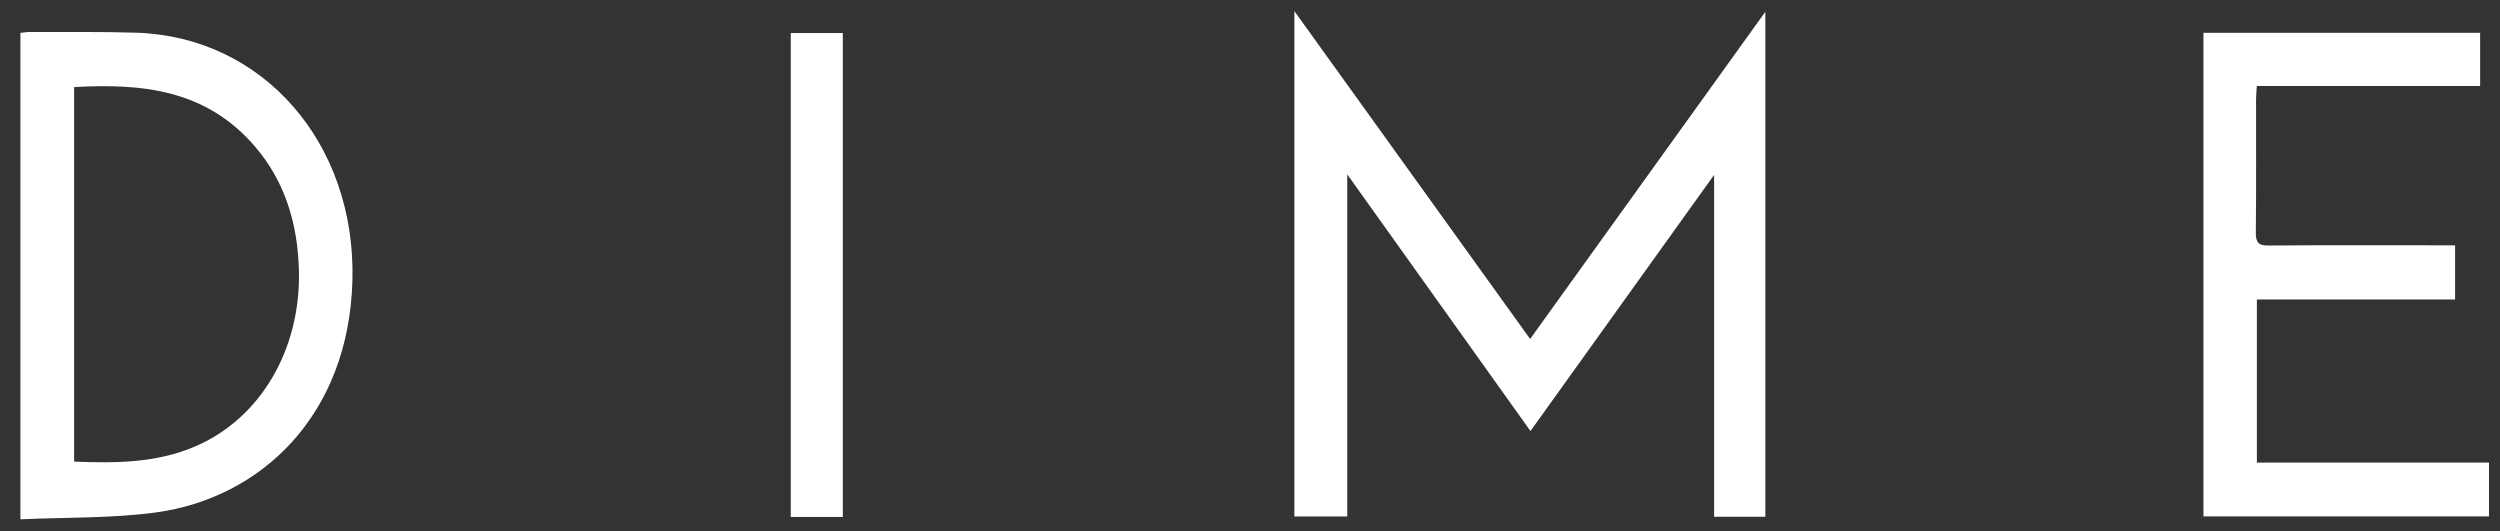
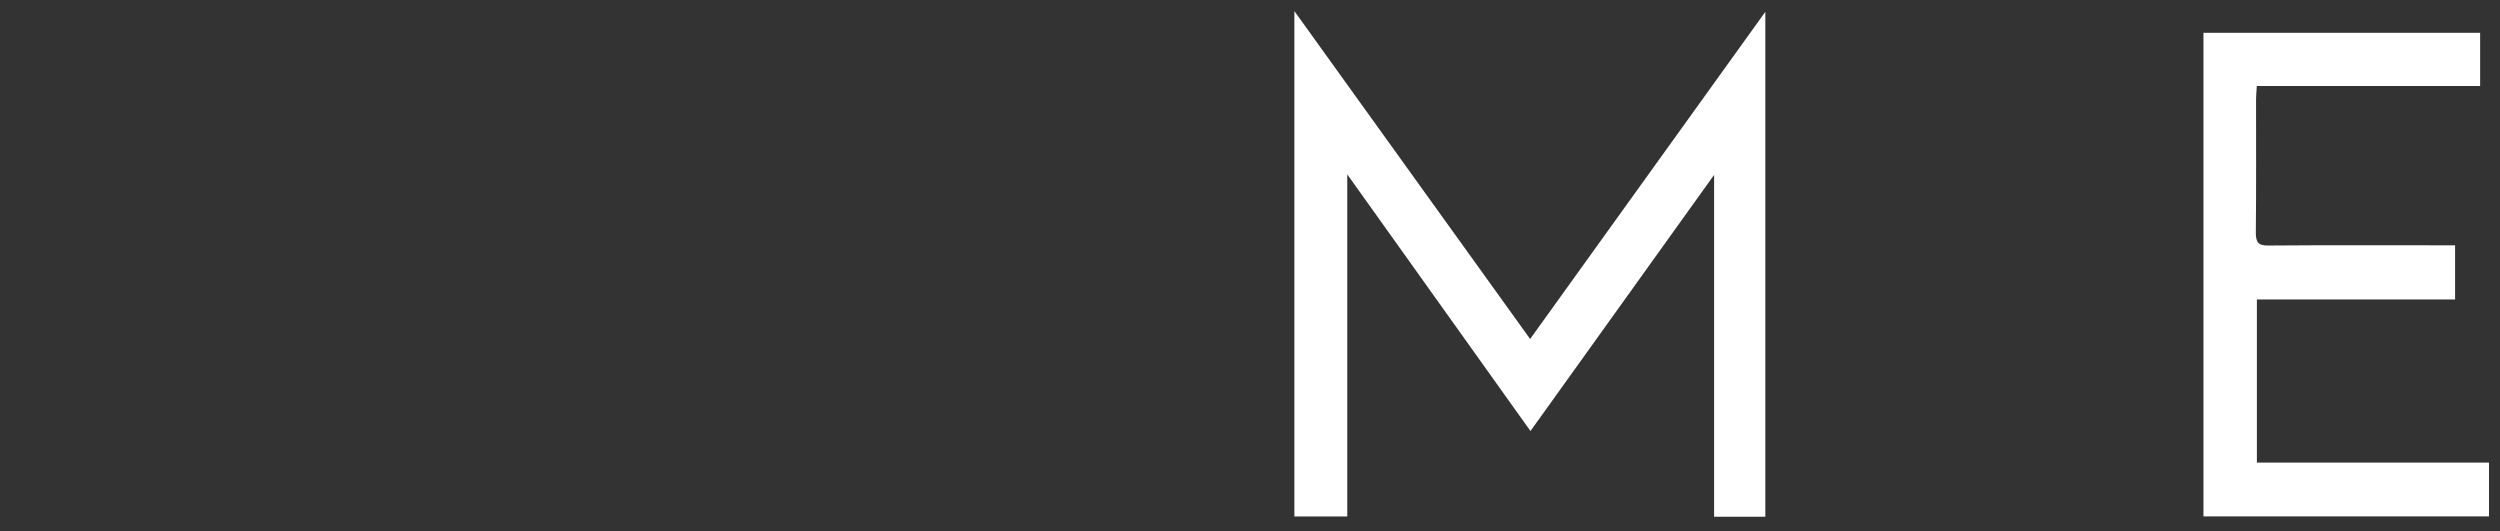
<svg xmlns="http://www.w3.org/2000/svg" width="113" height="24" viewBox="0 0 113 24" fill="none">
  <rect x="0" y="0" width="113" height="24" fill="#333333" stroke="none" />
  <path d="M77.48 7.902C74.723 11.748 71.976 15.578 69.177 19.483C66.406 15.599 63.671 11.769 60.896 7.881V23.345H58.506V0.502C62.084 5.478 65.602 10.371 69.162 15.322C72.708 10.389 76.214 5.514 79.793 0.534V23.355H77.478V7.902H77.48Z" fill="white" />
-   <path d="M0.924 1.487C1.071 1.472 1.208 1.444 1.345 1.446C2.949 1.452 4.553 1.428 6.155 1.478C11.897 1.658 16.083 6.471 15.93 12.656C15.777 18.805 11.763 22.518 7.06 23.16C5.047 23.435 2.994 23.378 0.923 23.473V1.487H0.924ZM3.351 3.934V20.865C5.227 20.938 7.068 20.933 8.826 20.178C11.783 18.907 13.602 15.786 13.511 12.229C13.458 10.112 12.884 8.213 11.539 6.639C9.317 4.037 6.414 3.765 3.352 3.936L3.351 3.934Z" fill="white" />
  <path d="M102.011 20.911H112.502V23.34H99.596V1.484H112.102V3.886H102.008C101.994 4.115 101.974 4.298 101.974 4.48C101.971 6.485 101.986 8.489 101.963 10.492C101.957 10.962 102.084 11.103 102.526 11.098C105.118 11.077 107.709 11.088 110.301 11.088C110.51 11.088 110.718 11.088 110.97 11.088V13.537H102.011V20.908V20.911Z" fill="white" />
-   <path d="M38.095 23.366H35.743V1.493H38.095V23.366Z" fill="white" />
</svg>